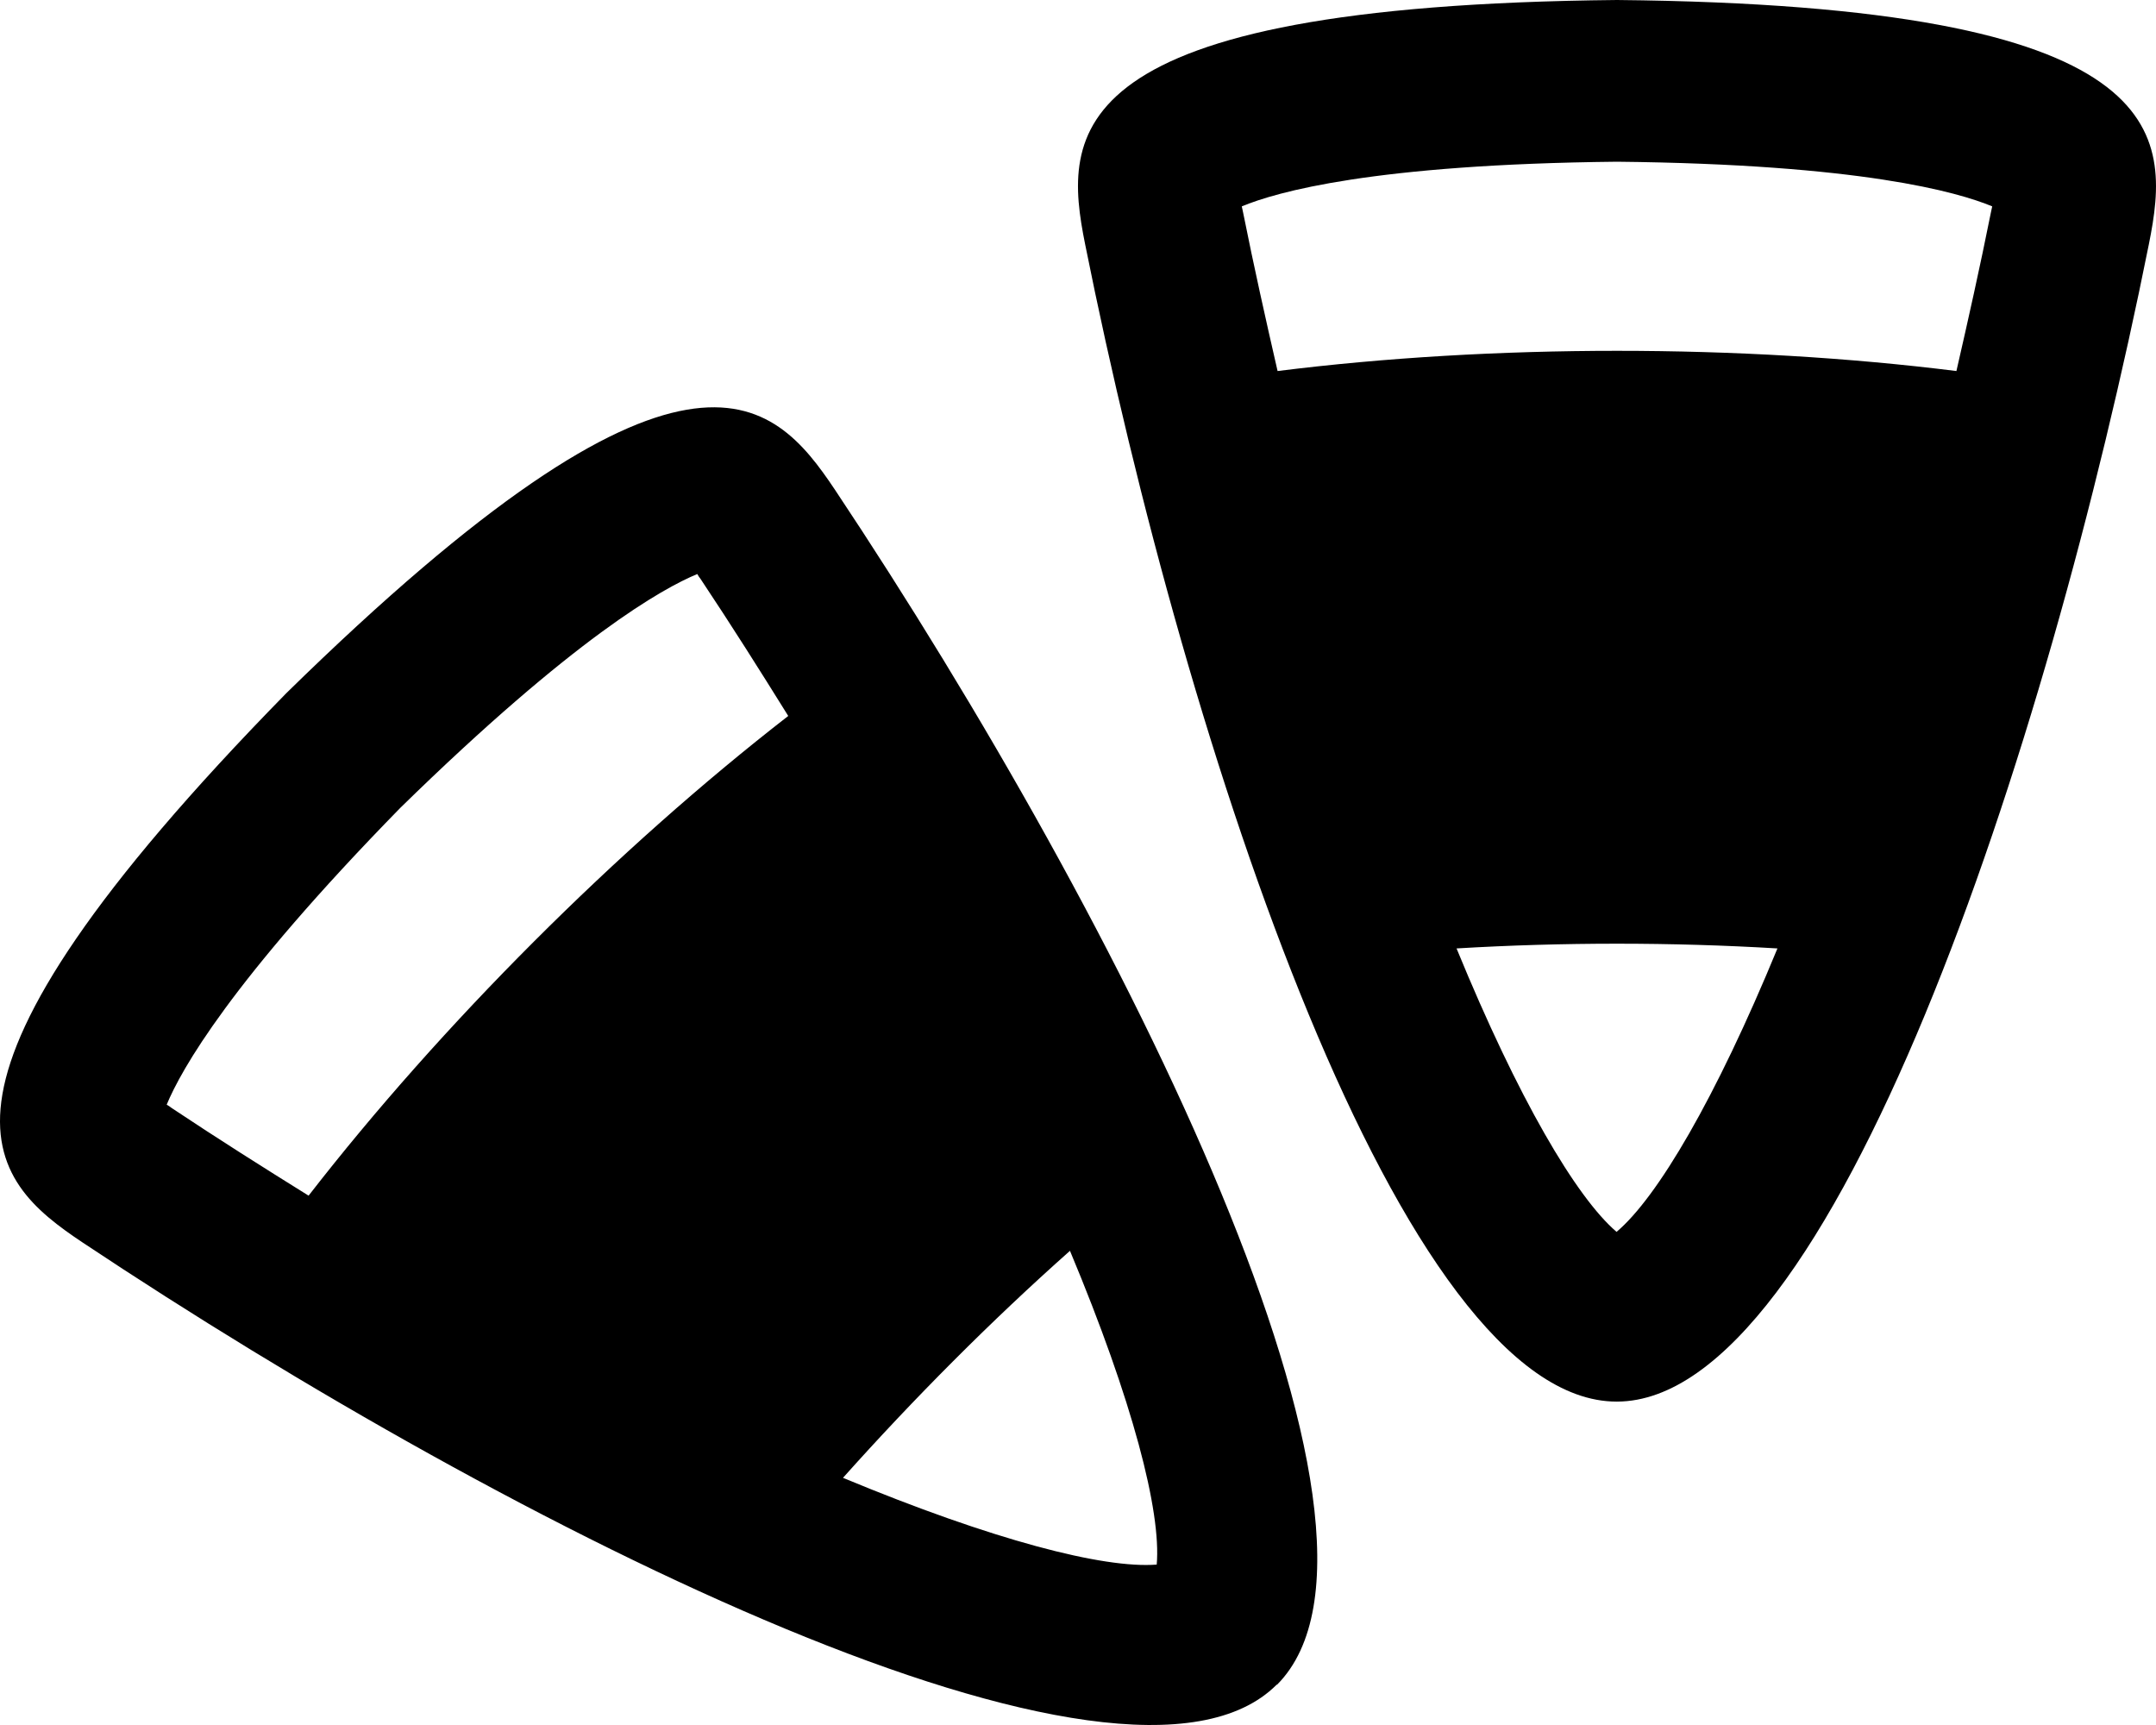
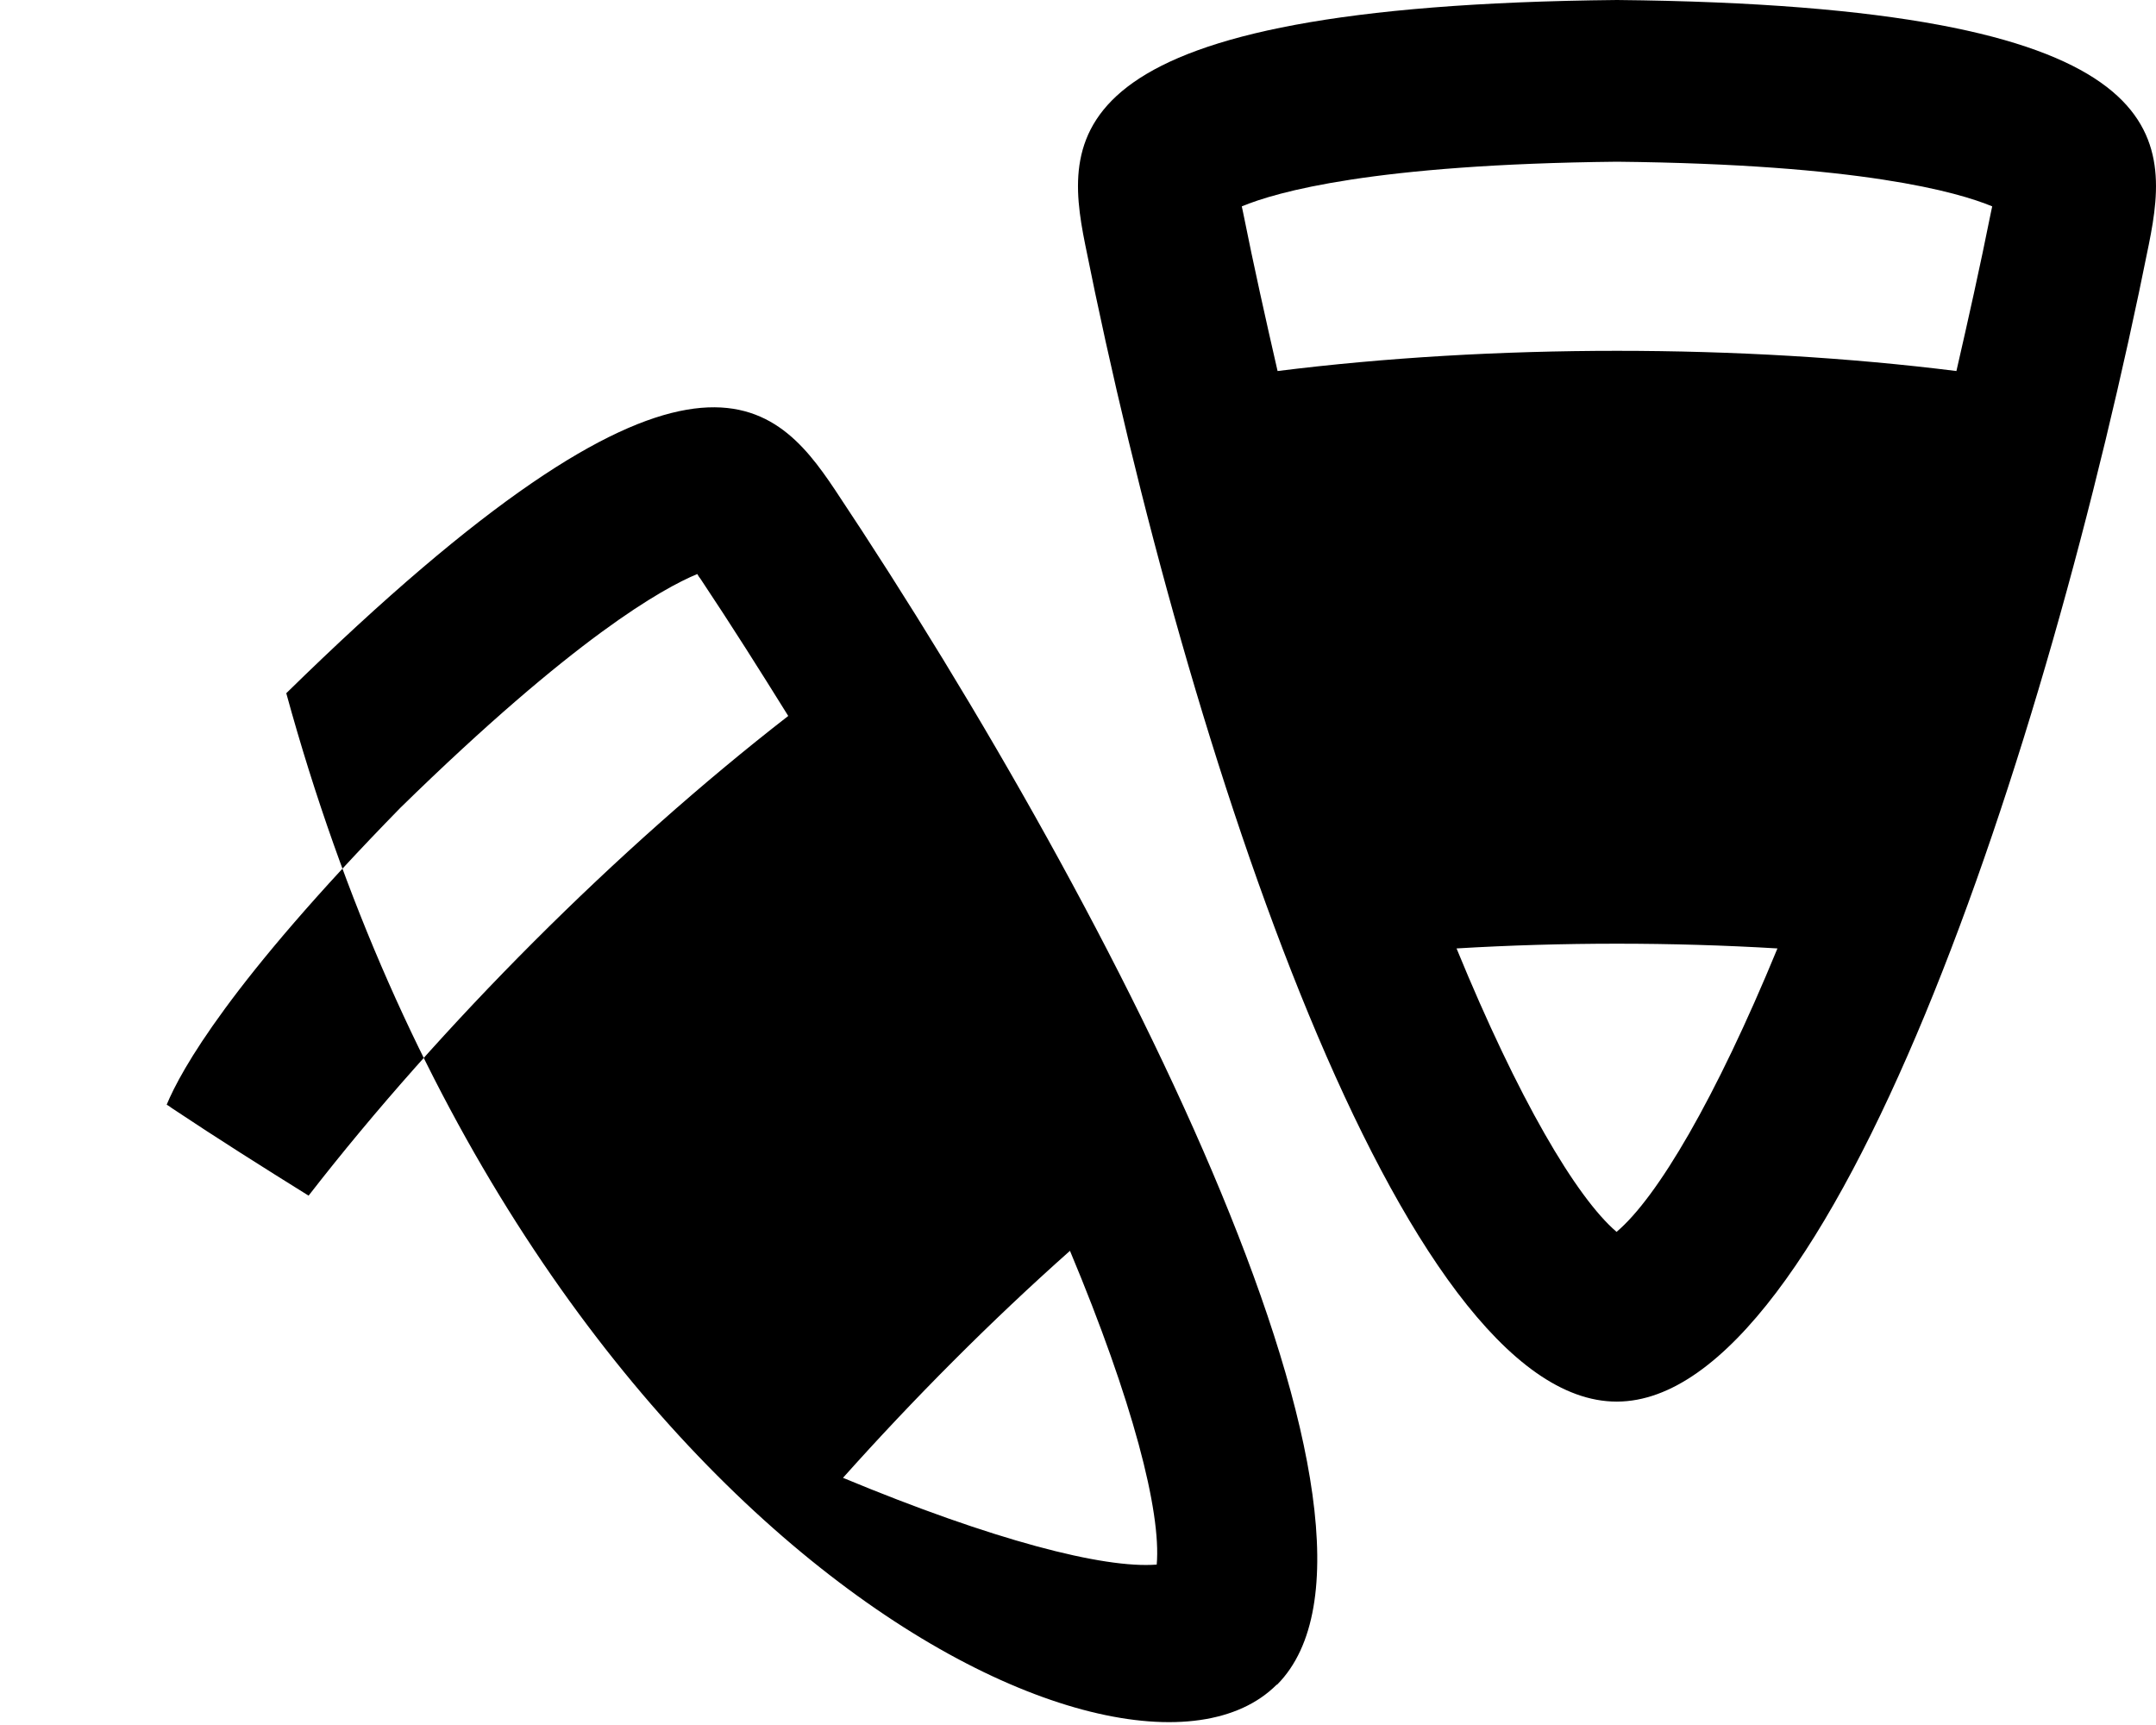
<svg xmlns="http://www.w3.org/2000/svg" viewBox="0 0 640 512">
-   <path d="M479.998 0C314.242 1.625 315.492 39.5 322.117 72.502C352.492 224.006 416.121 416.01 479.873 416.01H479.998C543.752 415.885 607.504 224.131 637.881 72.502C644.506 39.5 645.756 1.625 479.998 0ZM479.873 365.633C467.873 355.383 450.623 326.008 432.371 281.506C463.623 279.631 496.375 279.631 527.627 281.506C509.25 326.133 492 355.383 479.873 365.633ZM591.004 63.002C587.754 79.252 584.254 94.877 580.754 110.127C517 102.127 442.998 102.127 379.244 110.127C375.744 94.877 372.244 79.252 368.994 63.002C368.869 62.377 368.744 61.752 368.619 61.252C378.869 57 407.621 48.75 479.998 48C552.377 48.75 581.129 57 591.379 61.252C591.254 61.752 591.129 62.377 591.004 63.002ZM84.98 205.754C-31.148 324.258 -3.398 350.133 24.479 368.758C153.109 454.387 333.992 545.139 378.994 500.012H379.119C423.996 454.762 333.617 274.131 247.863 145.379C229.238 117.502 203.361 89.752 84.98 205.754ZM91.605 354.883C78.355 346.633 64.855 338.133 50.98 328.883C50.48 328.508 49.98 328.133 49.479 327.883C53.73 317.633 68.23 291.506 118.857 239.756C170.609 189.129 196.736 174.629 206.986 170.379C207.236 170.879 207.611 171.379 207.986 171.879C217.236 185.754 225.738 199.254 233.988 212.504C183.236 251.881 130.982 304.133 91.605 354.883ZM317.617 371.258C336.242 415.76 344.742 448.635 343.367 464.387C327.617 465.637 294.74 457.137 250.238 438.635C271.115 415.26 294.24 392.01 317.617 371.258Z" />
+   <path d="M479.998 0C314.242 1.625 315.492 39.5 322.117 72.502C352.492 224.006 416.121 416.01 479.873 416.01H479.998C543.752 415.885 607.504 224.131 637.881 72.502C644.506 39.5 645.756 1.625 479.998 0ZM479.873 365.633C467.873 355.383 450.623 326.008 432.371 281.506C463.623 279.631 496.375 279.631 527.627 281.506C509.25 326.133 492 355.383 479.873 365.633ZM591.004 63.002C587.754 79.252 584.254 94.877 580.754 110.127C517 102.127 442.998 102.127 379.244 110.127C375.744 94.877 372.244 79.252 368.994 63.002C368.869 62.377 368.744 61.752 368.619 61.252C378.869 57 407.621 48.75 479.998 48C552.377 48.75 581.129 57 591.379 61.252C591.254 61.752 591.129 62.377 591.004 63.002ZM84.98 205.754C153.109 454.387 333.992 545.139 378.994 500.012H379.119C423.996 454.762 333.617 274.131 247.863 145.379C229.238 117.502 203.361 89.752 84.98 205.754ZM91.605 354.883C78.355 346.633 64.855 338.133 50.98 328.883C50.48 328.508 49.98 328.133 49.479 327.883C53.73 317.633 68.23 291.506 118.857 239.756C170.609 189.129 196.736 174.629 206.986 170.379C207.236 170.879 207.611 171.379 207.986 171.879C217.236 185.754 225.738 199.254 233.988 212.504C183.236 251.881 130.982 304.133 91.605 354.883ZM317.617 371.258C336.242 415.76 344.742 448.635 343.367 464.387C327.617 465.637 294.74 457.137 250.238 438.635C271.115 415.26 294.24 392.01 317.617 371.258Z" />
</svg>